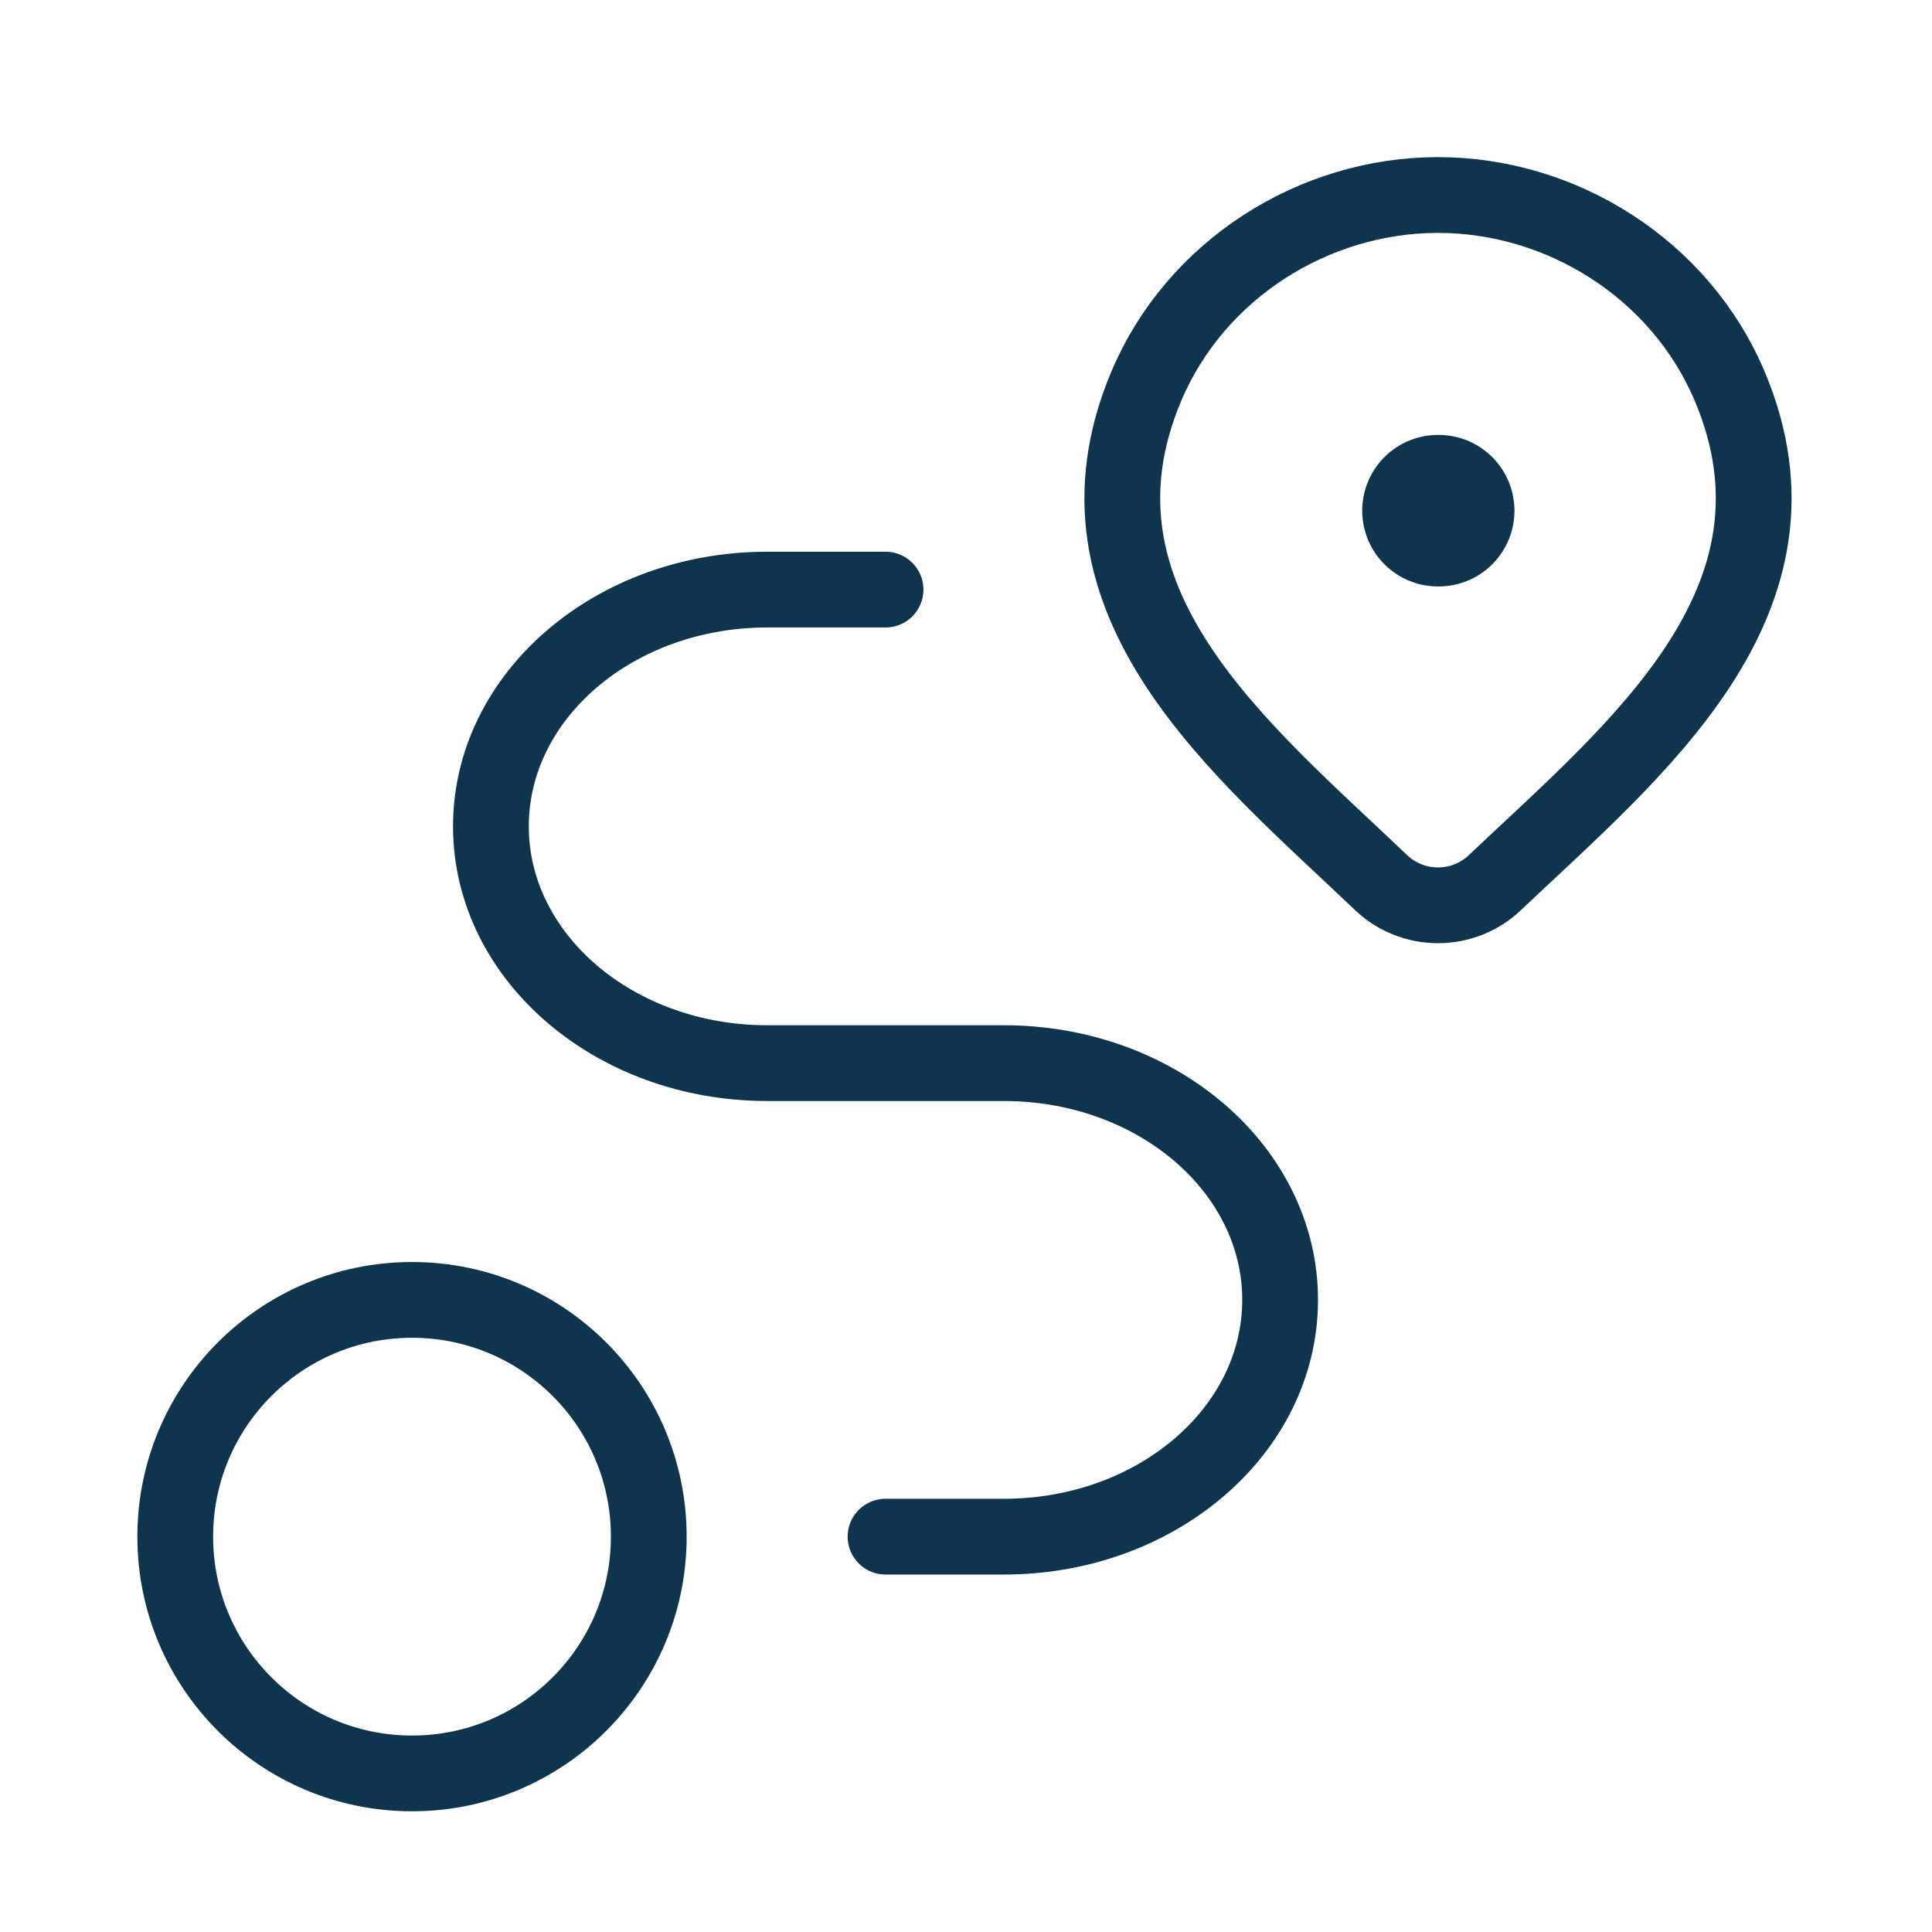
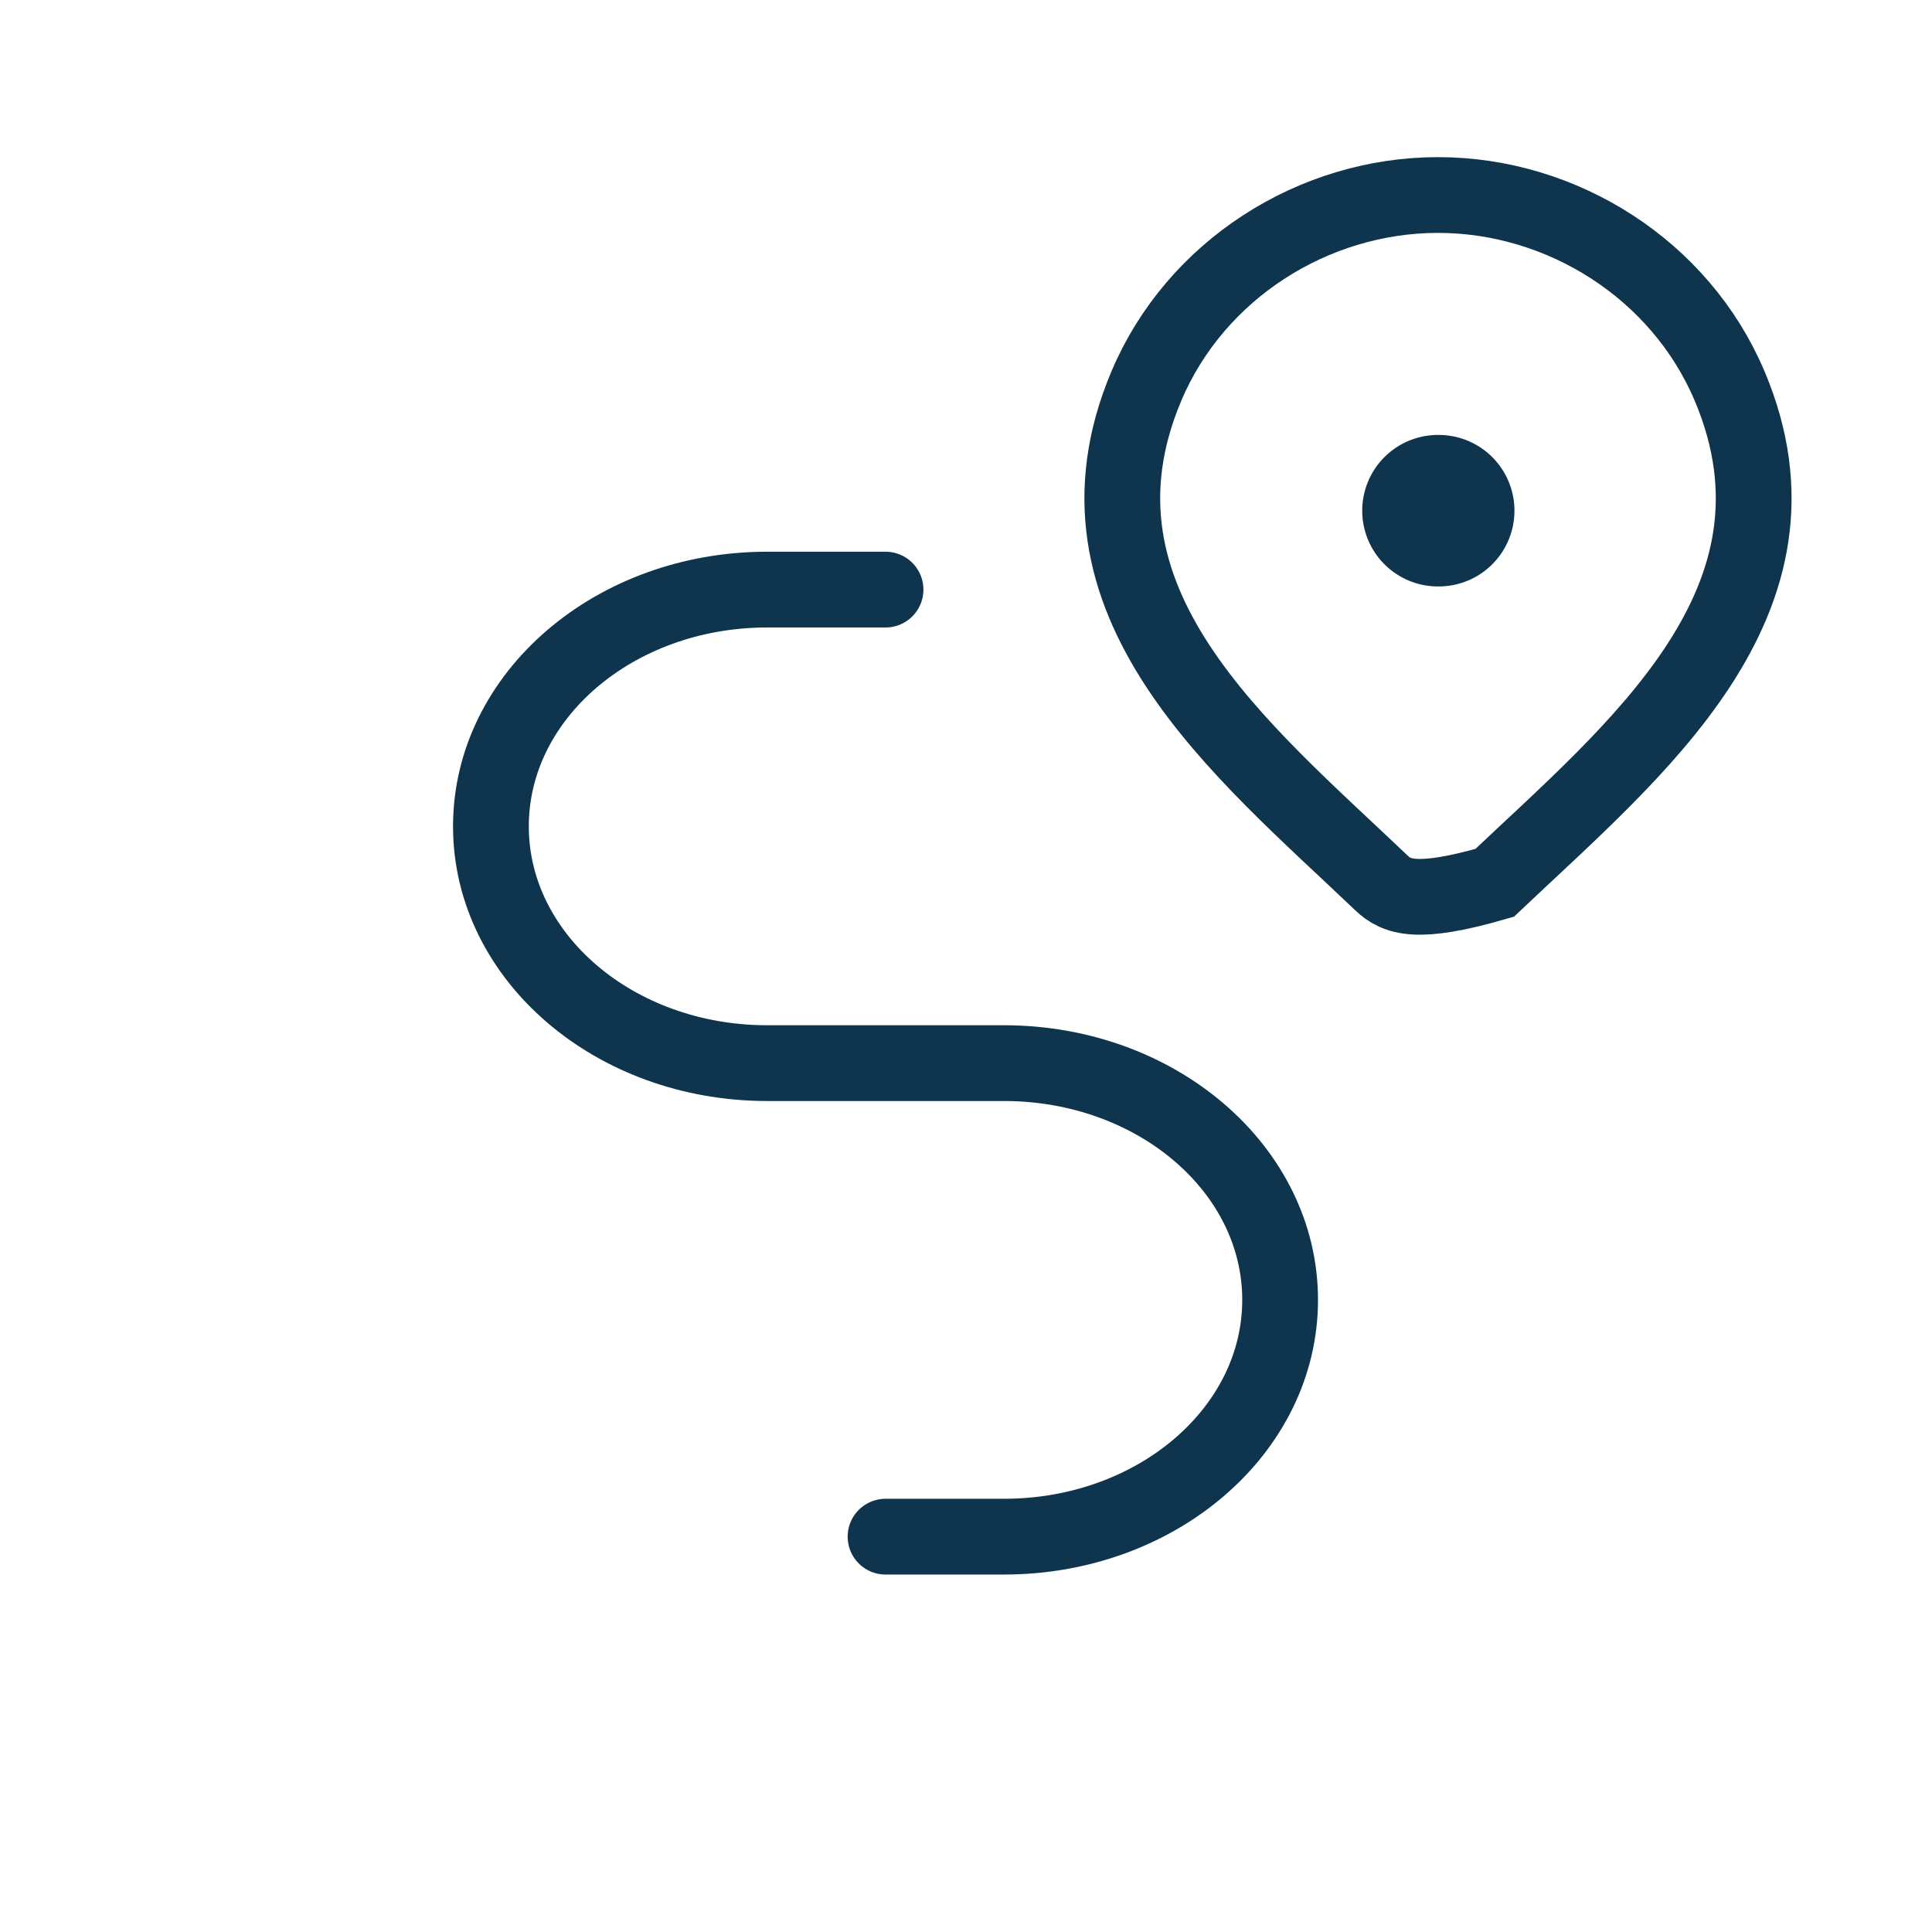
<svg xmlns="http://www.w3.org/2000/svg" width="51" height="51" viewBox="0 0 51 51" fill="none">
-   <path d="M39.456 23.304C39.055 23.685 38.518 23.898 37.959 23.898C37.401 23.898 36.864 23.685 36.463 23.304C32.786 19.797 27.858 15.879 30.261 10.191C31.561 7.116 34.679 5.148 37.959 5.148C41.239 5.148 44.358 7.116 45.658 10.191C48.058 15.872 43.142 19.809 39.456 23.304Z" stroke="#0E354D" stroke-width="2" />
+   <path d="M39.456 23.304C37.401 23.898 36.864 23.685 36.463 23.304C32.786 19.797 27.858 15.879 30.261 10.191C31.561 7.116 34.679 5.148 37.959 5.148C41.239 5.148 44.358 7.116 45.658 10.191C48.058 15.872 43.142 19.809 39.456 23.304Z" stroke="#0E354D" stroke-width="2" />
  <path d="M37.959 13.481H37.978" stroke="#0E354D" stroke-width="4" stroke-linecap="round" stroke-linejoin="round" />
-   <path d="M10.876 46.814C14.328 46.814 17.126 44.016 17.126 40.564C17.126 37.112 14.328 34.314 10.876 34.314C7.424 34.314 4.626 37.112 4.626 40.564C4.626 44.016 7.424 46.814 10.876 46.814Z" stroke="#0E354D" stroke-width="2" stroke-linecap="round" stroke-linejoin="round" />
  <path d="M23.376 15.564H20.251C16.224 15.564 12.959 18.362 12.959 21.814C12.959 25.266 16.224 28.064 20.251 28.064H26.501C30.528 28.064 33.792 30.862 33.792 34.314C33.792 37.766 30.528 40.564 26.501 40.564H23.376" stroke="#0E354D" stroke-width="2" stroke-linecap="round" stroke-linejoin="round" />
</svg>